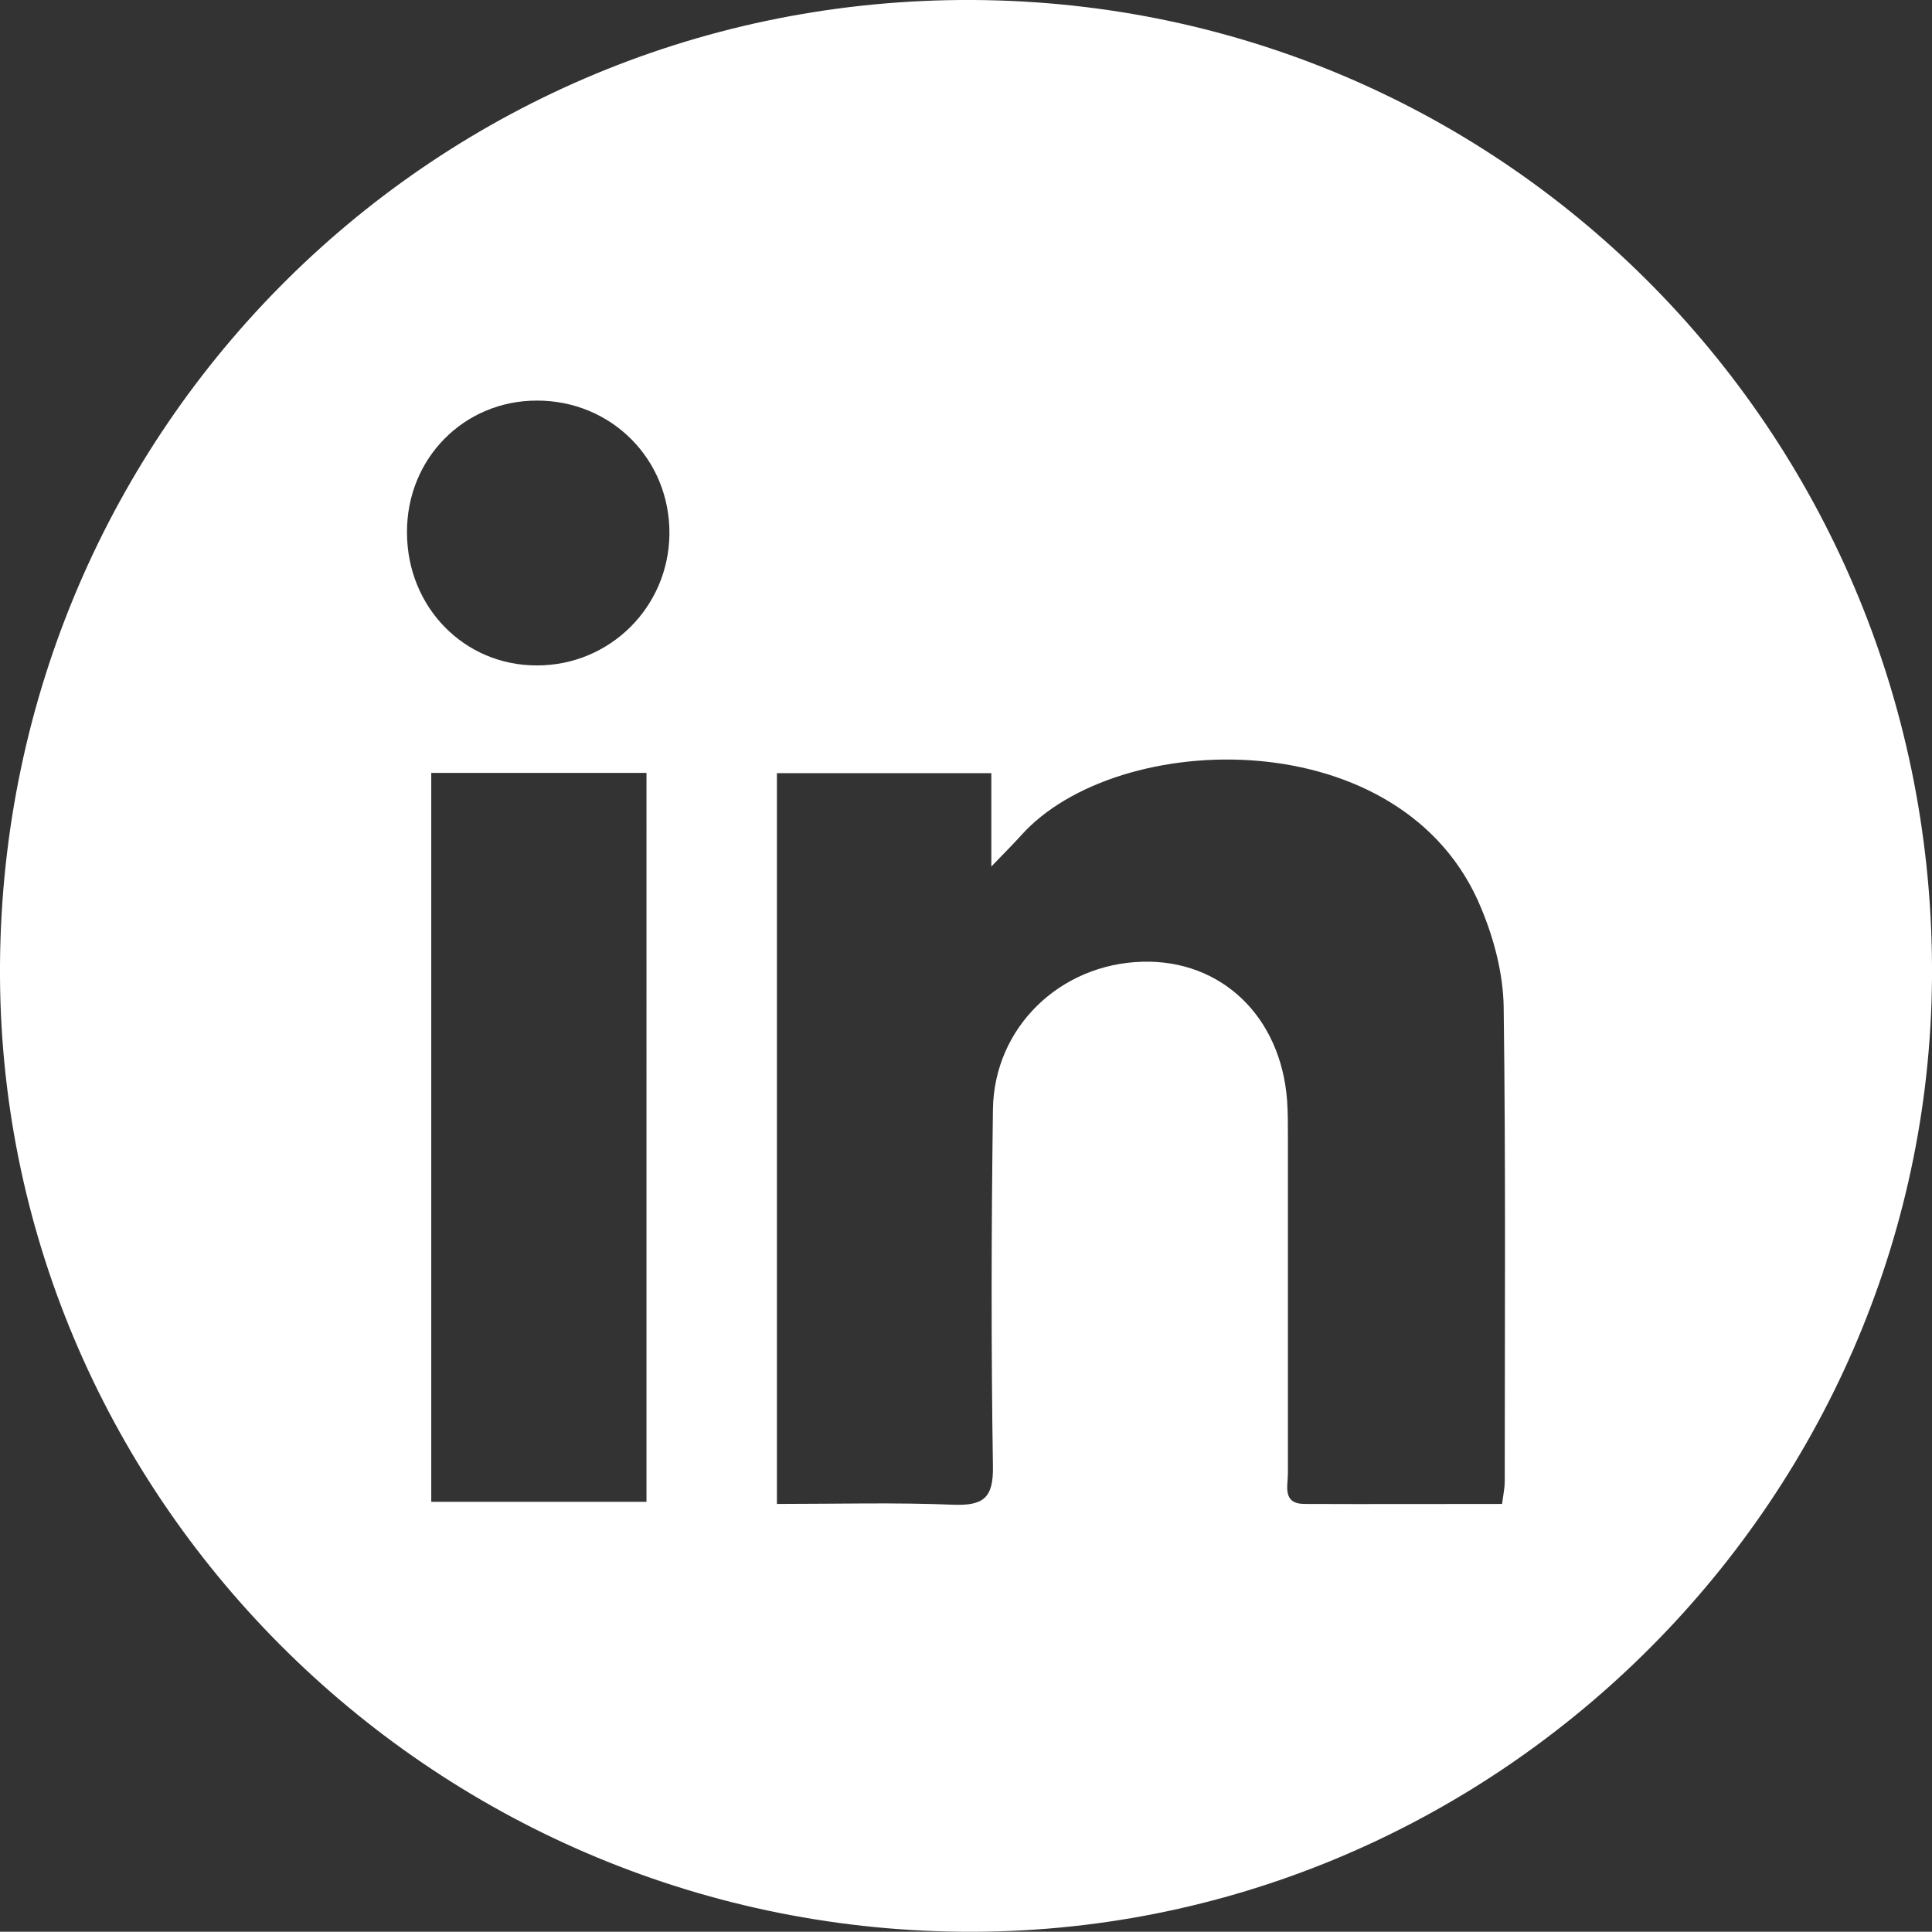
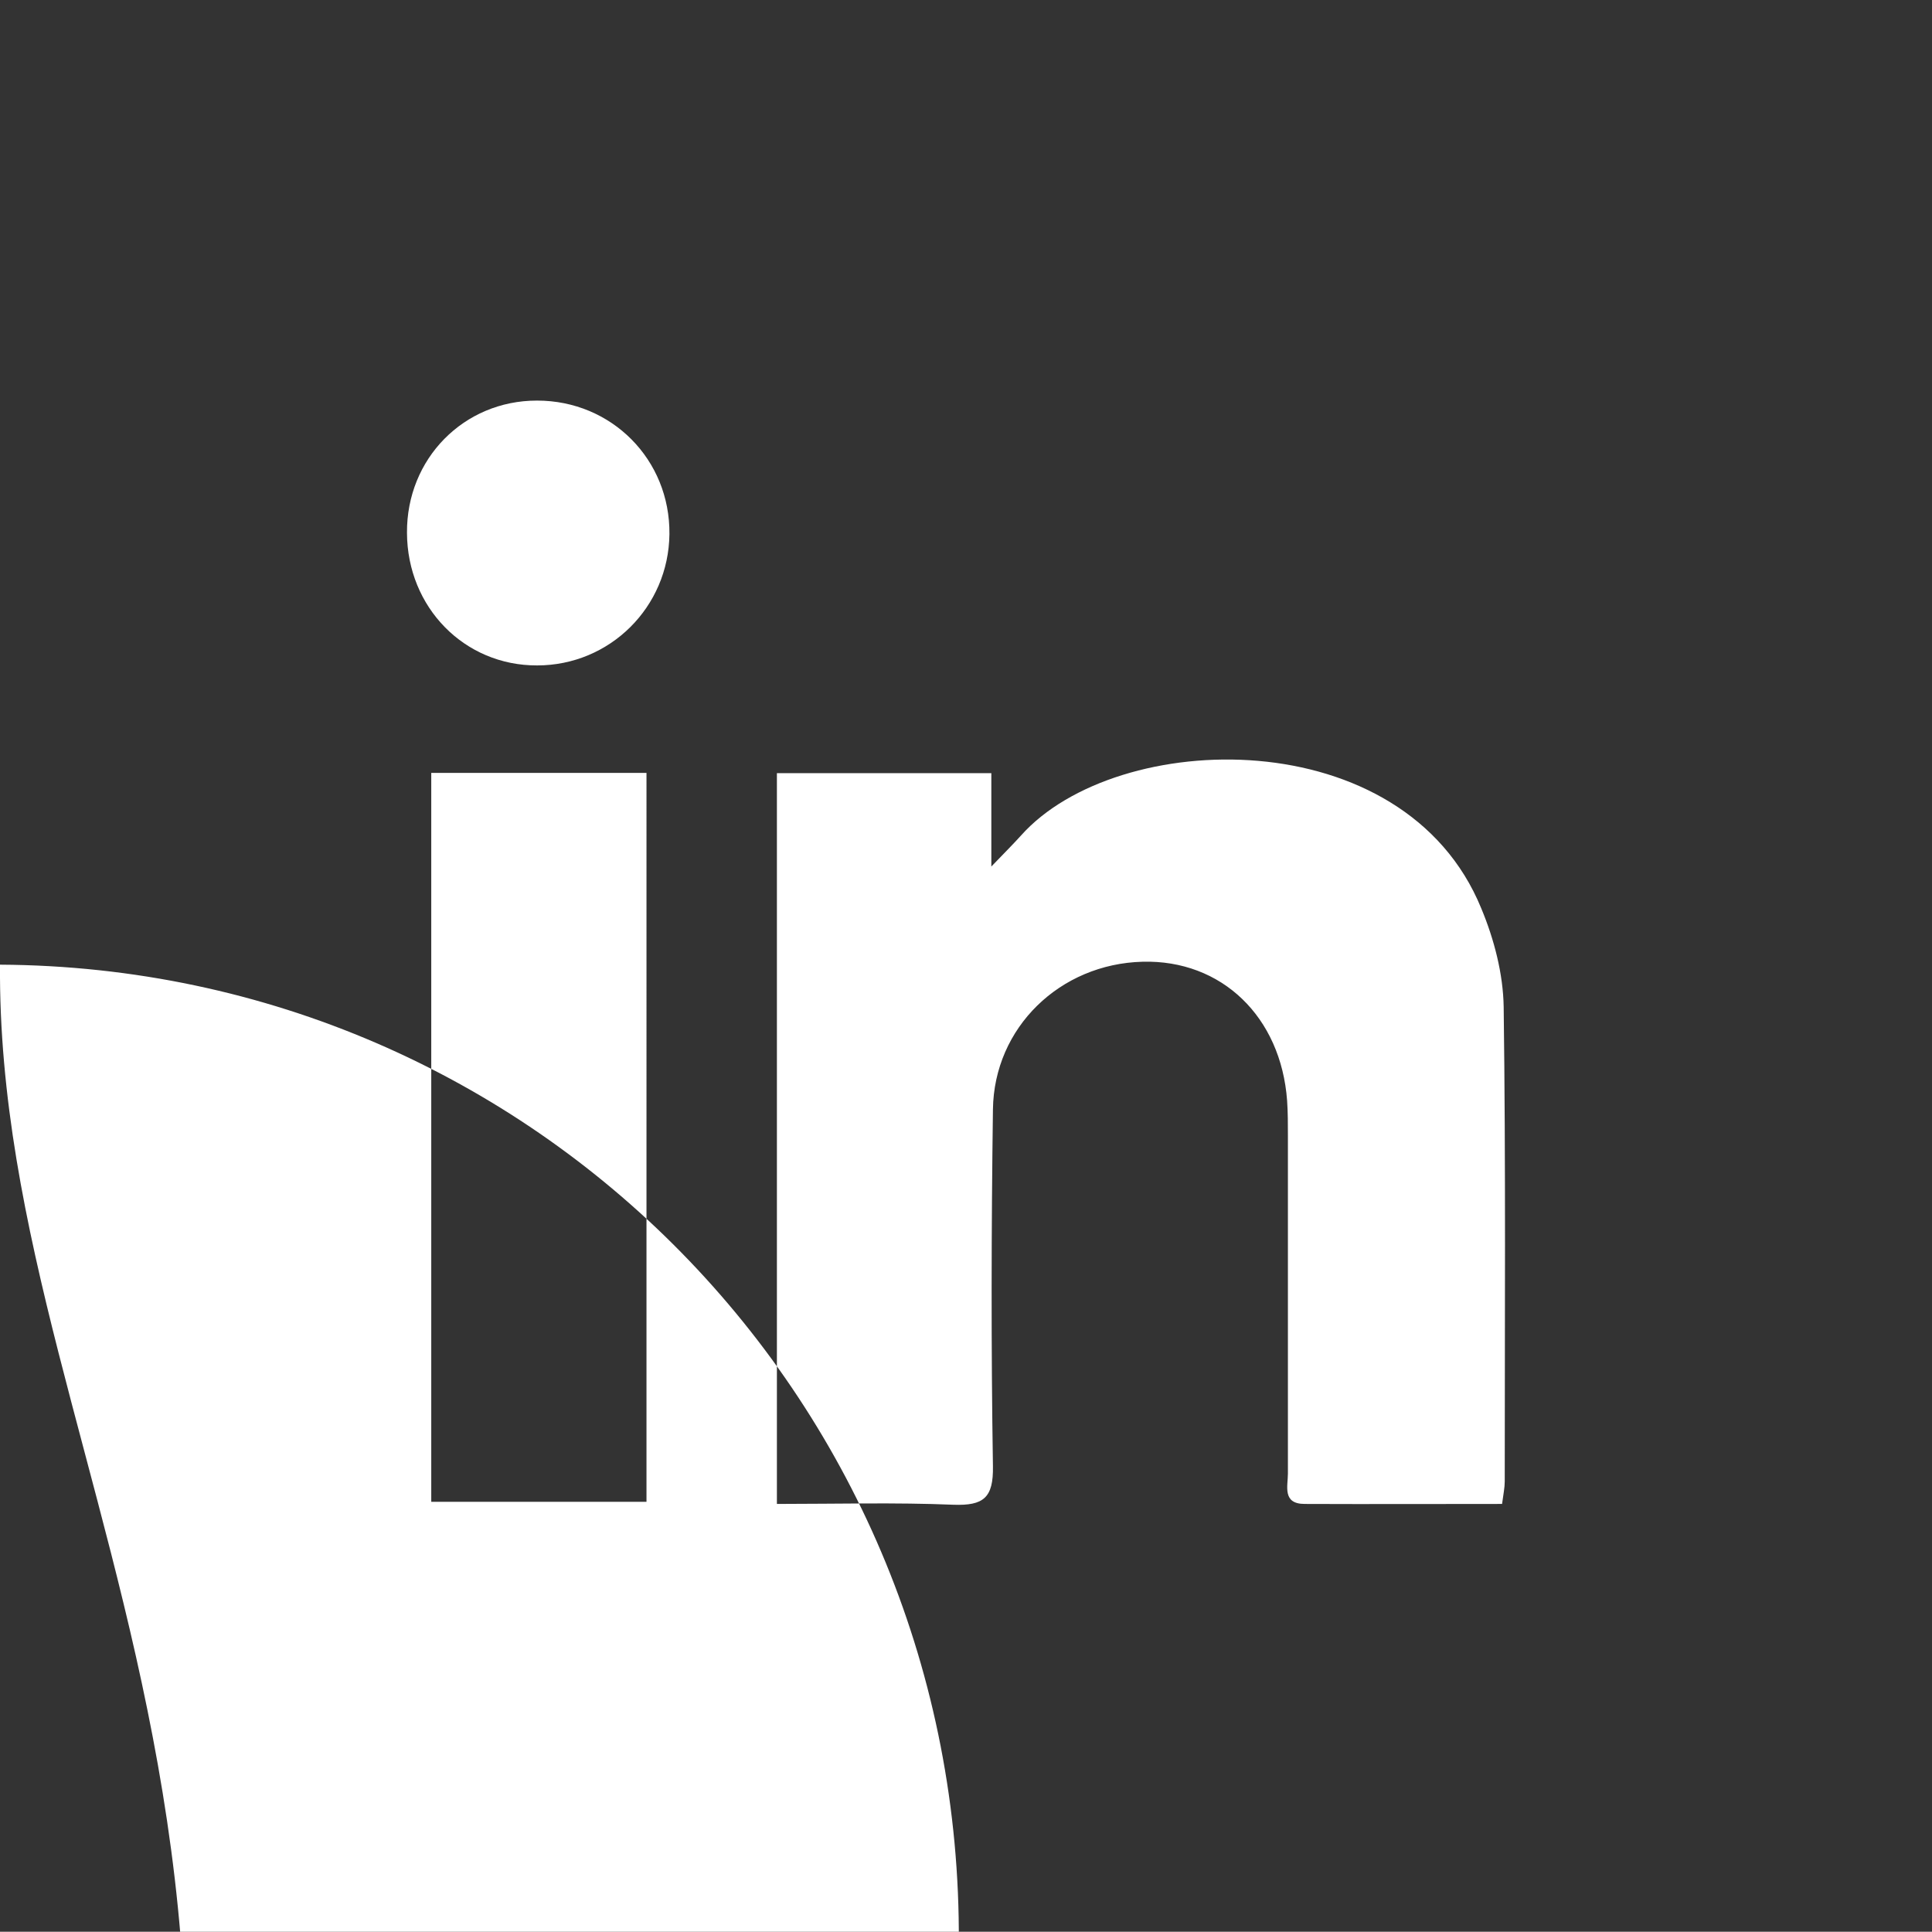
<svg xmlns="http://www.w3.org/2000/svg" id="Livello_2" data-name="Livello 2" viewBox="0 0 72.44 72.43">
  <rect x="0" y="0" width="72.44" height="72.43" fill="#333333" stroke="none" />
  <defs>
    <style>
      .cls-1 {
        fill: #fff;
      }
    </style>
  </defs>
  <g id="Livello_1-2" data-name="Livello 1">
-     <path class="cls-1" d="M20.13,15.02c-2.74,0-4.89,2.18-4.87,4.96,.01,2.79,2.15,4.98,4.88,4.97,2.73,0,4.93-2.19,4.96-4.92,.03-2.8-2.17-5.01-4.96-5.01m4.1,13.96h-8.07v27.33h8.07V28.98Zm32.08,27.41c.05-.38,.1-.61,.1-.84,0-5.93,.04-11.87-.04-17.8-.02-1.24-.36-2.54-.84-3.69-2.89-7.07-13.66-6.77-17.26-2.73-.28,.31-.57,.6-1.11,1.16v-3.5h-8.04v27.4c2.26,0,4.44-.06,6.62,.03,1.13,.04,1.5-.26,1.48-1.44-.07-4.46-.06-8.92,0-13.38,.04-3.08,2.52-5.46,5.61-5.54,2.96-.08,5.19,2.06,5.42,5.21,.03,.43,.03,.88,.03,1.31,0,4.22,0,8.45,0,12.67,0,.47-.22,1.14,.63,1.14,2.46,.01,4.91,0,7.4,0M0,36.17C.14,16,16.4-.11,36.49,0c20.06,.11,36.09,16.46,35.95,36.67-.15,19.78-16.58,35.94-36.38,35.76C16.07,72.25-.14,55.95,0,36.17" />
+     <path class="cls-1" d="M20.13,15.02c-2.74,0-4.89,2.18-4.87,4.96,.01,2.79,2.15,4.98,4.88,4.97,2.73,0,4.93-2.19,4.96-4.92,.03-2.8-2.17-5.01-4.96-5.01m4.1,13.96h-8.07v27.33h8.07V28.98Zm32.08,27.41c.05-.38,.1-.61,.1-.84,0-5.93,.04-11.87-.04-17.8-.02-1.24-.36-2.54-.84-3.69-2.89-7.07-13.66-6.77-17.26-2.73-.28,.31-.57,.6-1.11,1.16v-3.5h-8.04v27.4c2.26,0,4.44-.06,6.62,.03,1.13,.04,1.5-.26,1.48-1.44-.07-4.46-.06-8.92,0-13.38,.04-3.08,2.52-5.46,5.61-5.54,2.96-.08,5.19,2.06,5.42,5.21,.03,.43,.03,.88,.03,1.31,0,4.22,0,8.45,0,12.67,0,.47-.22,1.14,.63,1.14,2.46,.01,4.91,0,7.4,0M0,36.17c20.06,.11,36.09,16.46,35.95,36.67-.15,19.78-16.58,35.94-36.38,35.76C16.07,72.25-.14,55.95,0,36.17" />
  </g>
</svg>